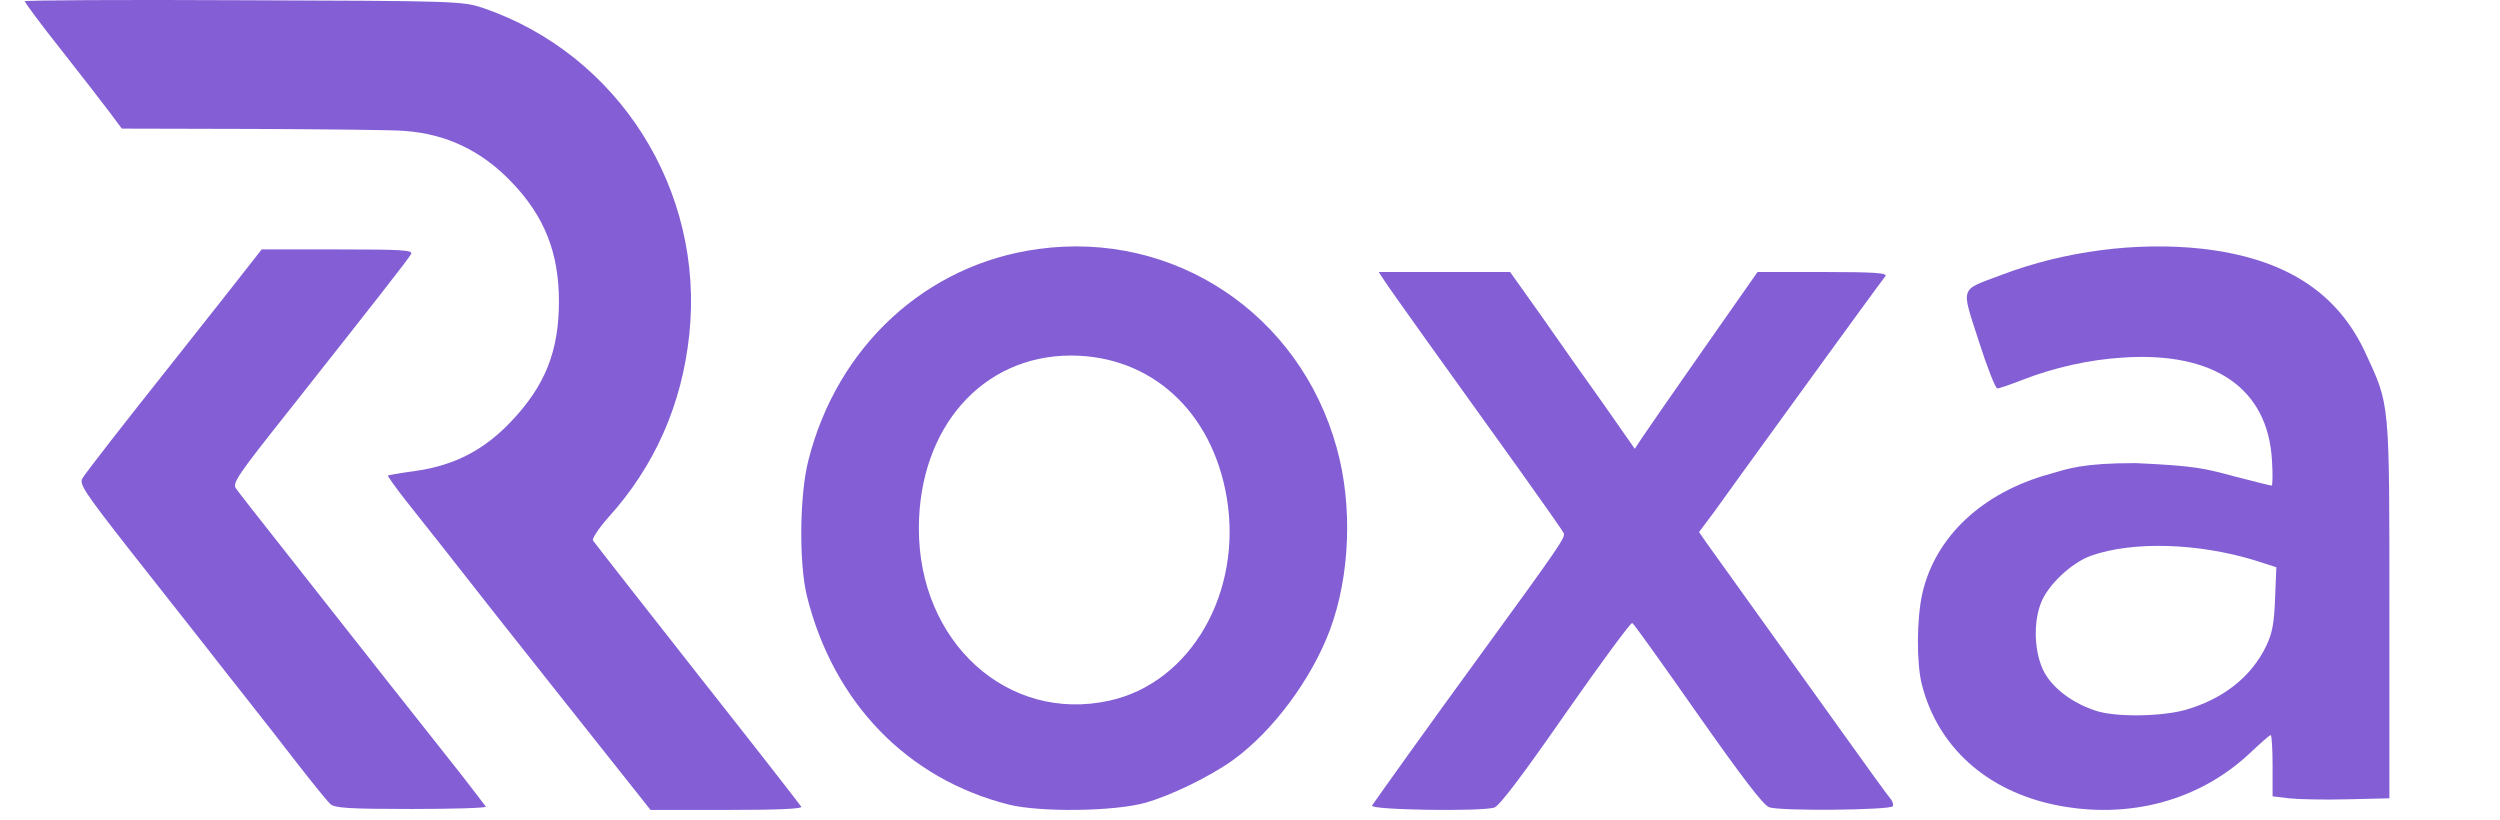
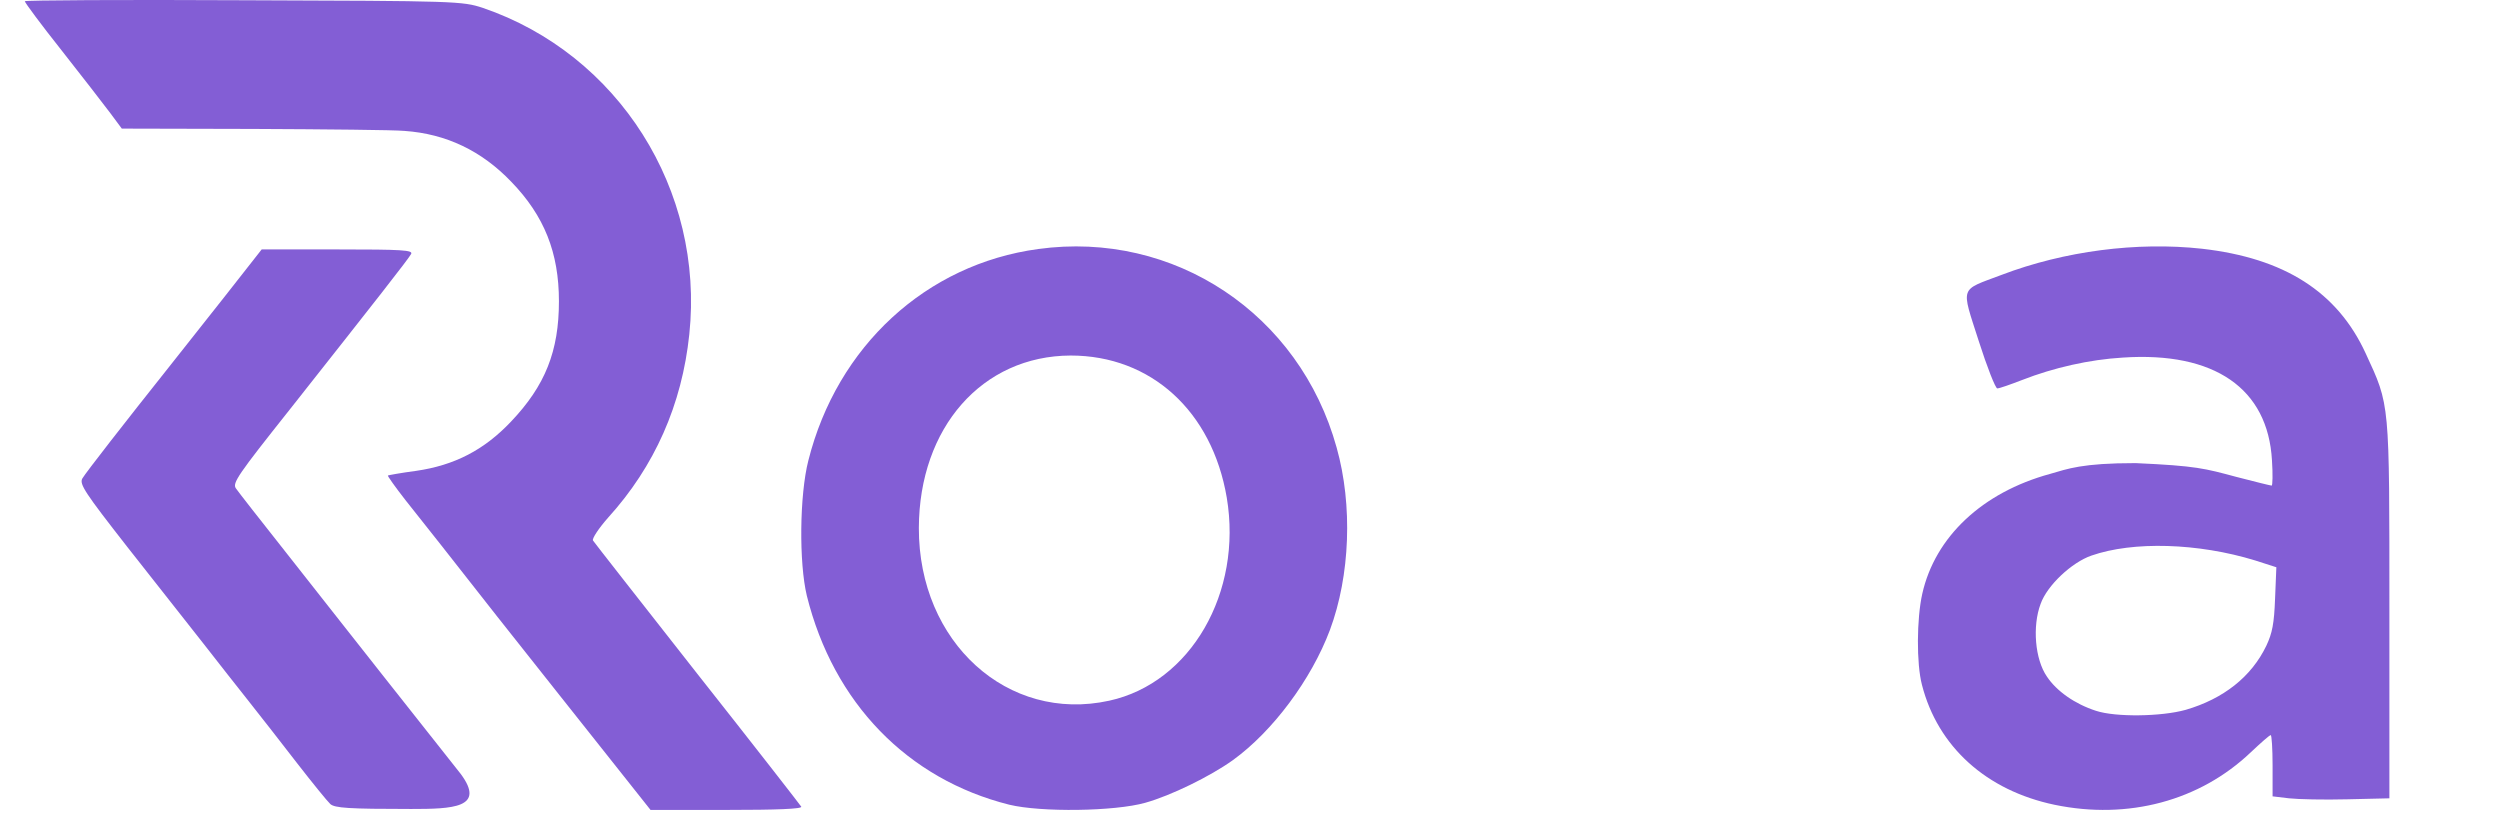
<svg xmlns="http://www.w3.org/2000/svg" width="61" height="20" viewBox="0 0 61 20" fill="none">
  <path d="M24.623 19.634C22.144 19.011 20.337 17.152 19.687 14.537C19.493 13.733 19.508 12.079 19.724 11.236C20.426 8.447 22.599 6.446 25.333 6.076C28.649 5.619 31.711 7.659 32.614 10.921C33.01 12.331 32.943 14.048 32.45 15.372C31.994 16.585 31.053 17.845 30.083 18.547C29.523 18.948 28.567 19.413 27.947 19.587C27.2 19.799 25.4 19.823 24.623 19.634ZM27.065 17.097C29.052 16.664 30.322 14.458 29.933 12.142C29.575 10.03 28.081 8.675 26.124 8.675C23.966 8.683 22.428 10.432 22.42 12.882C22.413 15.671 24.586 17.641 27.065 17.097Z" fill="#835ED5" />
-   <path d="M33.478 19.656C33.571 19.515 34.858 17.71 36.153 15.936C38.025 13.365 38.197 13.115 38.157 13.014C38.134 12.959 37.651 12.271 37.081 11.474C35.194 8.849 33.907 7.051 33.774 6.84L33.641 6.637H35.248H36.847L37.58 7.668C37.978 8.239 38.664 9.216 39.101 9.825L39.889 10.951L40.069 10.677C40.17 10.529 40.841 9.552 41.566 8.52L42.884 6.637H44.483C45.747 6.637 46.059 6.66 46.004 6.739C45.84 6.942 43.321 10.419 42.557 11.474C42.362 11.748 42.034 12.201 41.831 12.482L41.457 12.982L41.629 13.232C41.87 13.569 43.719 16.147 44.967 17.89C45.536 18.687 46.051 19.398 46.113 19.469C46.176 19.539 46.207 19.633 46.184 19.672C46.129 19.766 43.415 19.797 43.165 19.695C43.025 19.648 42.486 18.937 41.426 17.429C40.583 16.226 39.866 15.217 39.827 15.202C39.795 15.178 39.07 16.163 38.212 17.39C37.159 18.906 36.598 19.648 36.465 19.703C36.192 19.805 33.415 19.766 33.478 19.656Z" fill="#835ED5" />
  <path d="M50.133 19.637C48.469 19.289 47.283 18.222 46.896 16.712C46.759 16.19 46.767 15.098 46.903 14.49C47.215 13.098 48.37 12.015 50.019 11.564C50.459 11.438 50.794 11.3 52.108 11.3C53.597 11.367 53.795 11.43 54.562 11.635C55.018 11.754 55.406 11.849 55.429 11.849C55.451 11.849 55.459 11.572 55.436 11.232C55.337 9.477 54.031 8.575 51.797 8.725C50.984 8.773 50.11 8.971 49.342 9.271C49.054 9.382 48.788 9.477 48.734 9.477C48.689 9.477 48.484 8.955 48.279 8.314C47.846 6.962 47.807 7.097 48.833 6.709C50.368 6.124 52.146 5.895 53.727 6.069C55.74 6.298 57.032 7.12 57.723 8.623C58.316 9.912 58.301 9.745 58.301 14.893V19.479L57.275 19.503C56.713 19.518 56.067 19.503 55.854 19.479L55.451 19.431V18.68C55.451 18.269 55.429 17.937 55.406 17.937C55.375 17.937 55.163 18.127 54.919 18.356C53.673 19.542 51.926 20.009 50.133 19.637ZM53.331 17.32C54.251 17.052 54.935 16.514 55.299 15.755C55.444 15.446 55.489 15.217 55.512 14.6L55.543 13.841L55.026 13.675C53.635 13.248 52.047 13.201 51.029 13.557C50.55 13.723 49.95 14.284 49.791 14.735C49.586 15.28 49.654 16.087 49.943 16.506C50.178 16.862 50.627 17.178 51.143 17.344C51.622 17.502 52.739 17.486 53.331 17.32Z" fill="#835ED5" />
-   <path d="M8.06 19.619C7.99 19.555 7.626 19.107 7.246 18.618C6.873 18.138 6.353 17.465 6.09 17.137C5.826 16.808 5.322 16.16 4.957 15.695C4.592 15.231 3.762 14.174 3.103 13.341C2.071 12.02 1.932 11.812 2.009 11.675C2.087 11.539 3.08 10.266 4.112 8.969C4.344 8.672 4.957 7.904 5.461 7.263L6.385 6.086H8.239C9.813 6.086 10.085 6.102 10.031 6.198C9.961 6.326 9.169 7.335 7.075 9.986C5.81 11.579 5.663 11.788 5.756 11.916C5.81 11.996 6.361 12.7 6.982 13.485C7.602 14.278 8.681 15.639 9.379 16.528C10.077 17.409 10.915 18.474 11.241 18.883C11.567 19.299 11.838 19.659 11.854 19.683C11.861 19.715 11.039 19.739 10.031 19.739C8.502 19.739 8.169 19.715 8.06 19.619Z" fill="#835ED5" />
+   <path d="M8.06 19.619C7.99 19.555 7.626 19.107 7.246 18.618C6.873 18.138 6.353 17.465 6.09 17.137C5.826 16.808 5.322 16.16 4.957 15.695C4.592 15.231 3.762 14.174 3.103 13.341C2.071 12.02 1.932 11.812 2.009 11.675C2.087 11.539 3.08 10.266 4.112 8.969C4.344 8.672 4.957 7.904 5.461 7.263L6.385 6.086H8.239C9.813 6.086 10.085 6.102 10.031 6.198C9.961 6.326 9.169 7.335 7.075 9.986C5.81 11.579 5.663 11.788 5.756 11.916C5.81 11.996 6.361 12.7 6.982 13.485C7.602 14.278 8.681 15.639 9.379 16.528C10.077 17.409 10.915 18.474 11.241 18.883C11.861 19.715 11.039 19.739 10.031 19.739C8.502 19.739 8.169 19.715 8.06 19.619Z" fill="#835ED5" />
  <path d="M14.895 18.529C14.352 17.848 13.111 16.279 12.133 15.045C11.164 13.804 10.155 12.531 9.899 12.21C9.643 11.882 9.449 11.61 9.465 11.602C9.48 11.594 9.783 11.538 10.147 11.49C11.094 11.354 11.815 10.977 12.467 10.289C13.305 9.408 13.638 8.567 13.638 7.35C13.638 6.165 13.281 5.268 12.475 4.435C11.753 3.682 10.892 3.266 9.868 3.194C9.62 3.17 7.96 3.154 6.191 3.146L2.972 3.138L2.692 2.761C2.537 2.553 2.002 1.864 1.505 1.232C1.009 0.607 0.605 0.063 0.605 0.03C0.605 0.006 3.003 -0.01 5.935 0.006C11.148 0.022 11.28 0.03 11.777 0.191C15.089 1.32 17.191 4.635 16.819 8.158C16.64 9.872 15.973 11.378 14.841 12.627C14.608 12.891 14.445 13.139 14.468 13.187C14.499 13.236 15.648 14.701 17.013 16.439C18.386 18.176 19.526 19.642 19.55 19.682C19.581 19.738 18.96 19.762 17.734 19.762H15.873L14.895 18.529Z" fill="#835ED5" />
</svg>